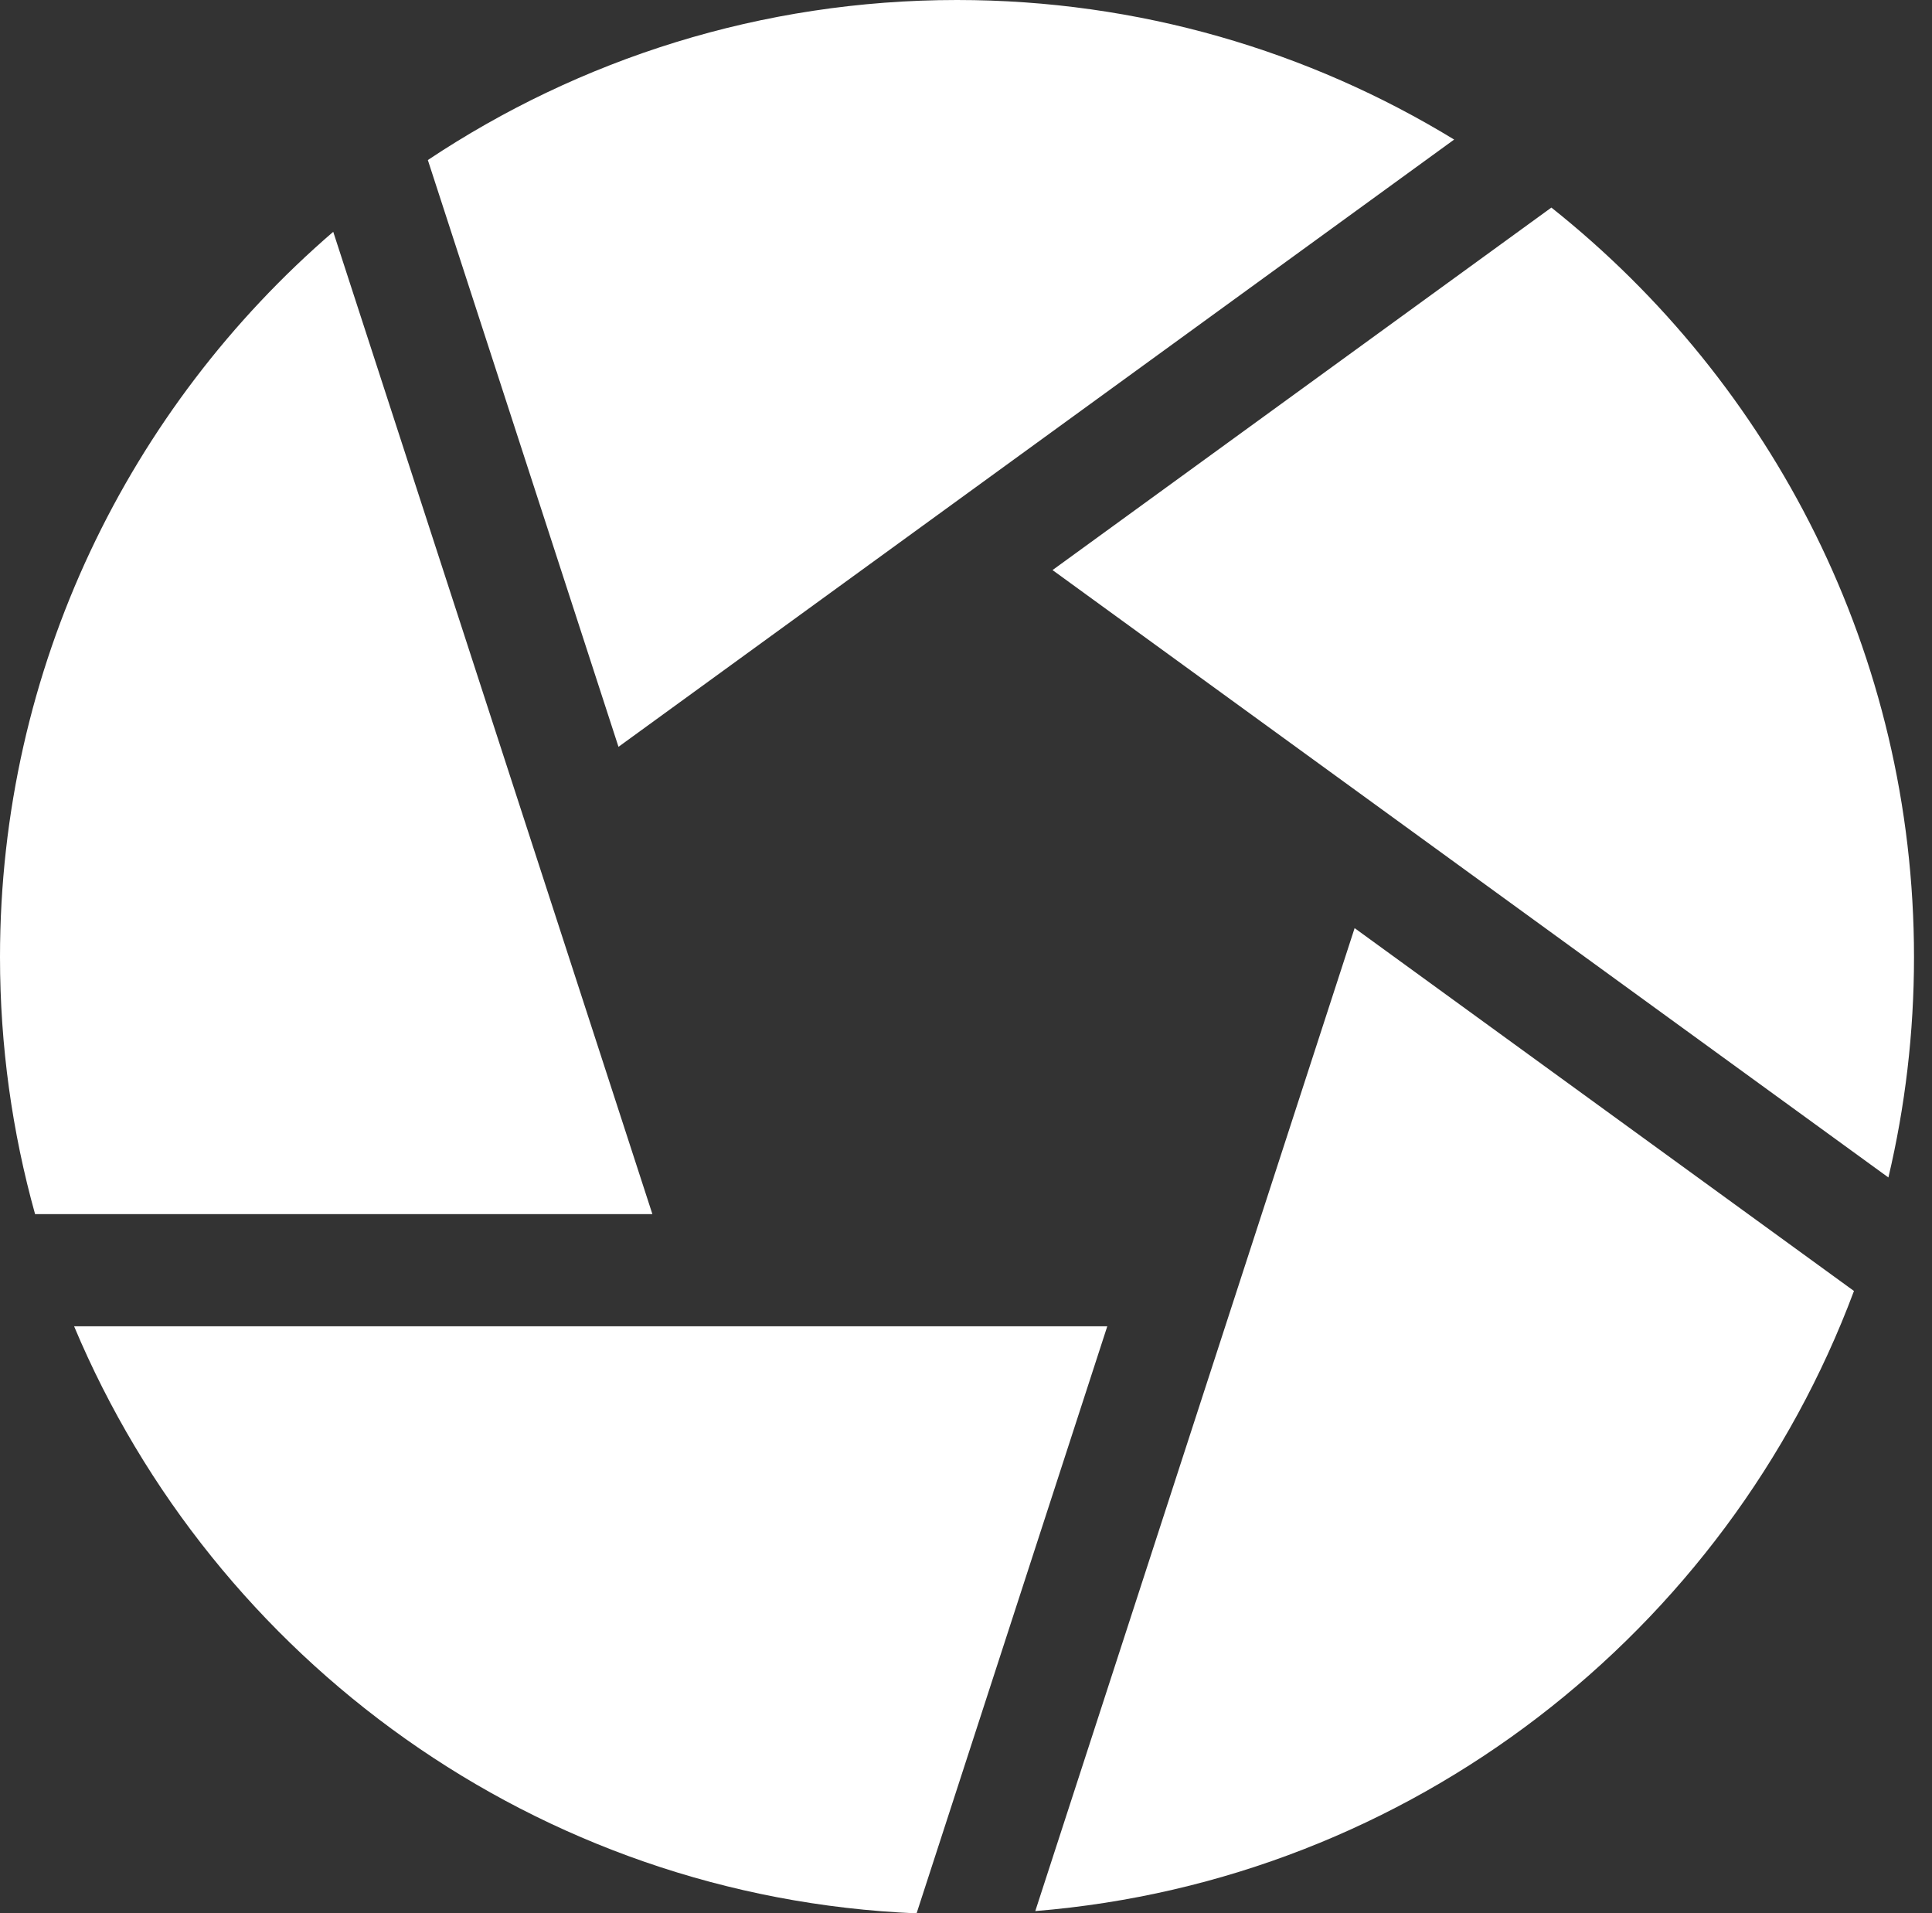
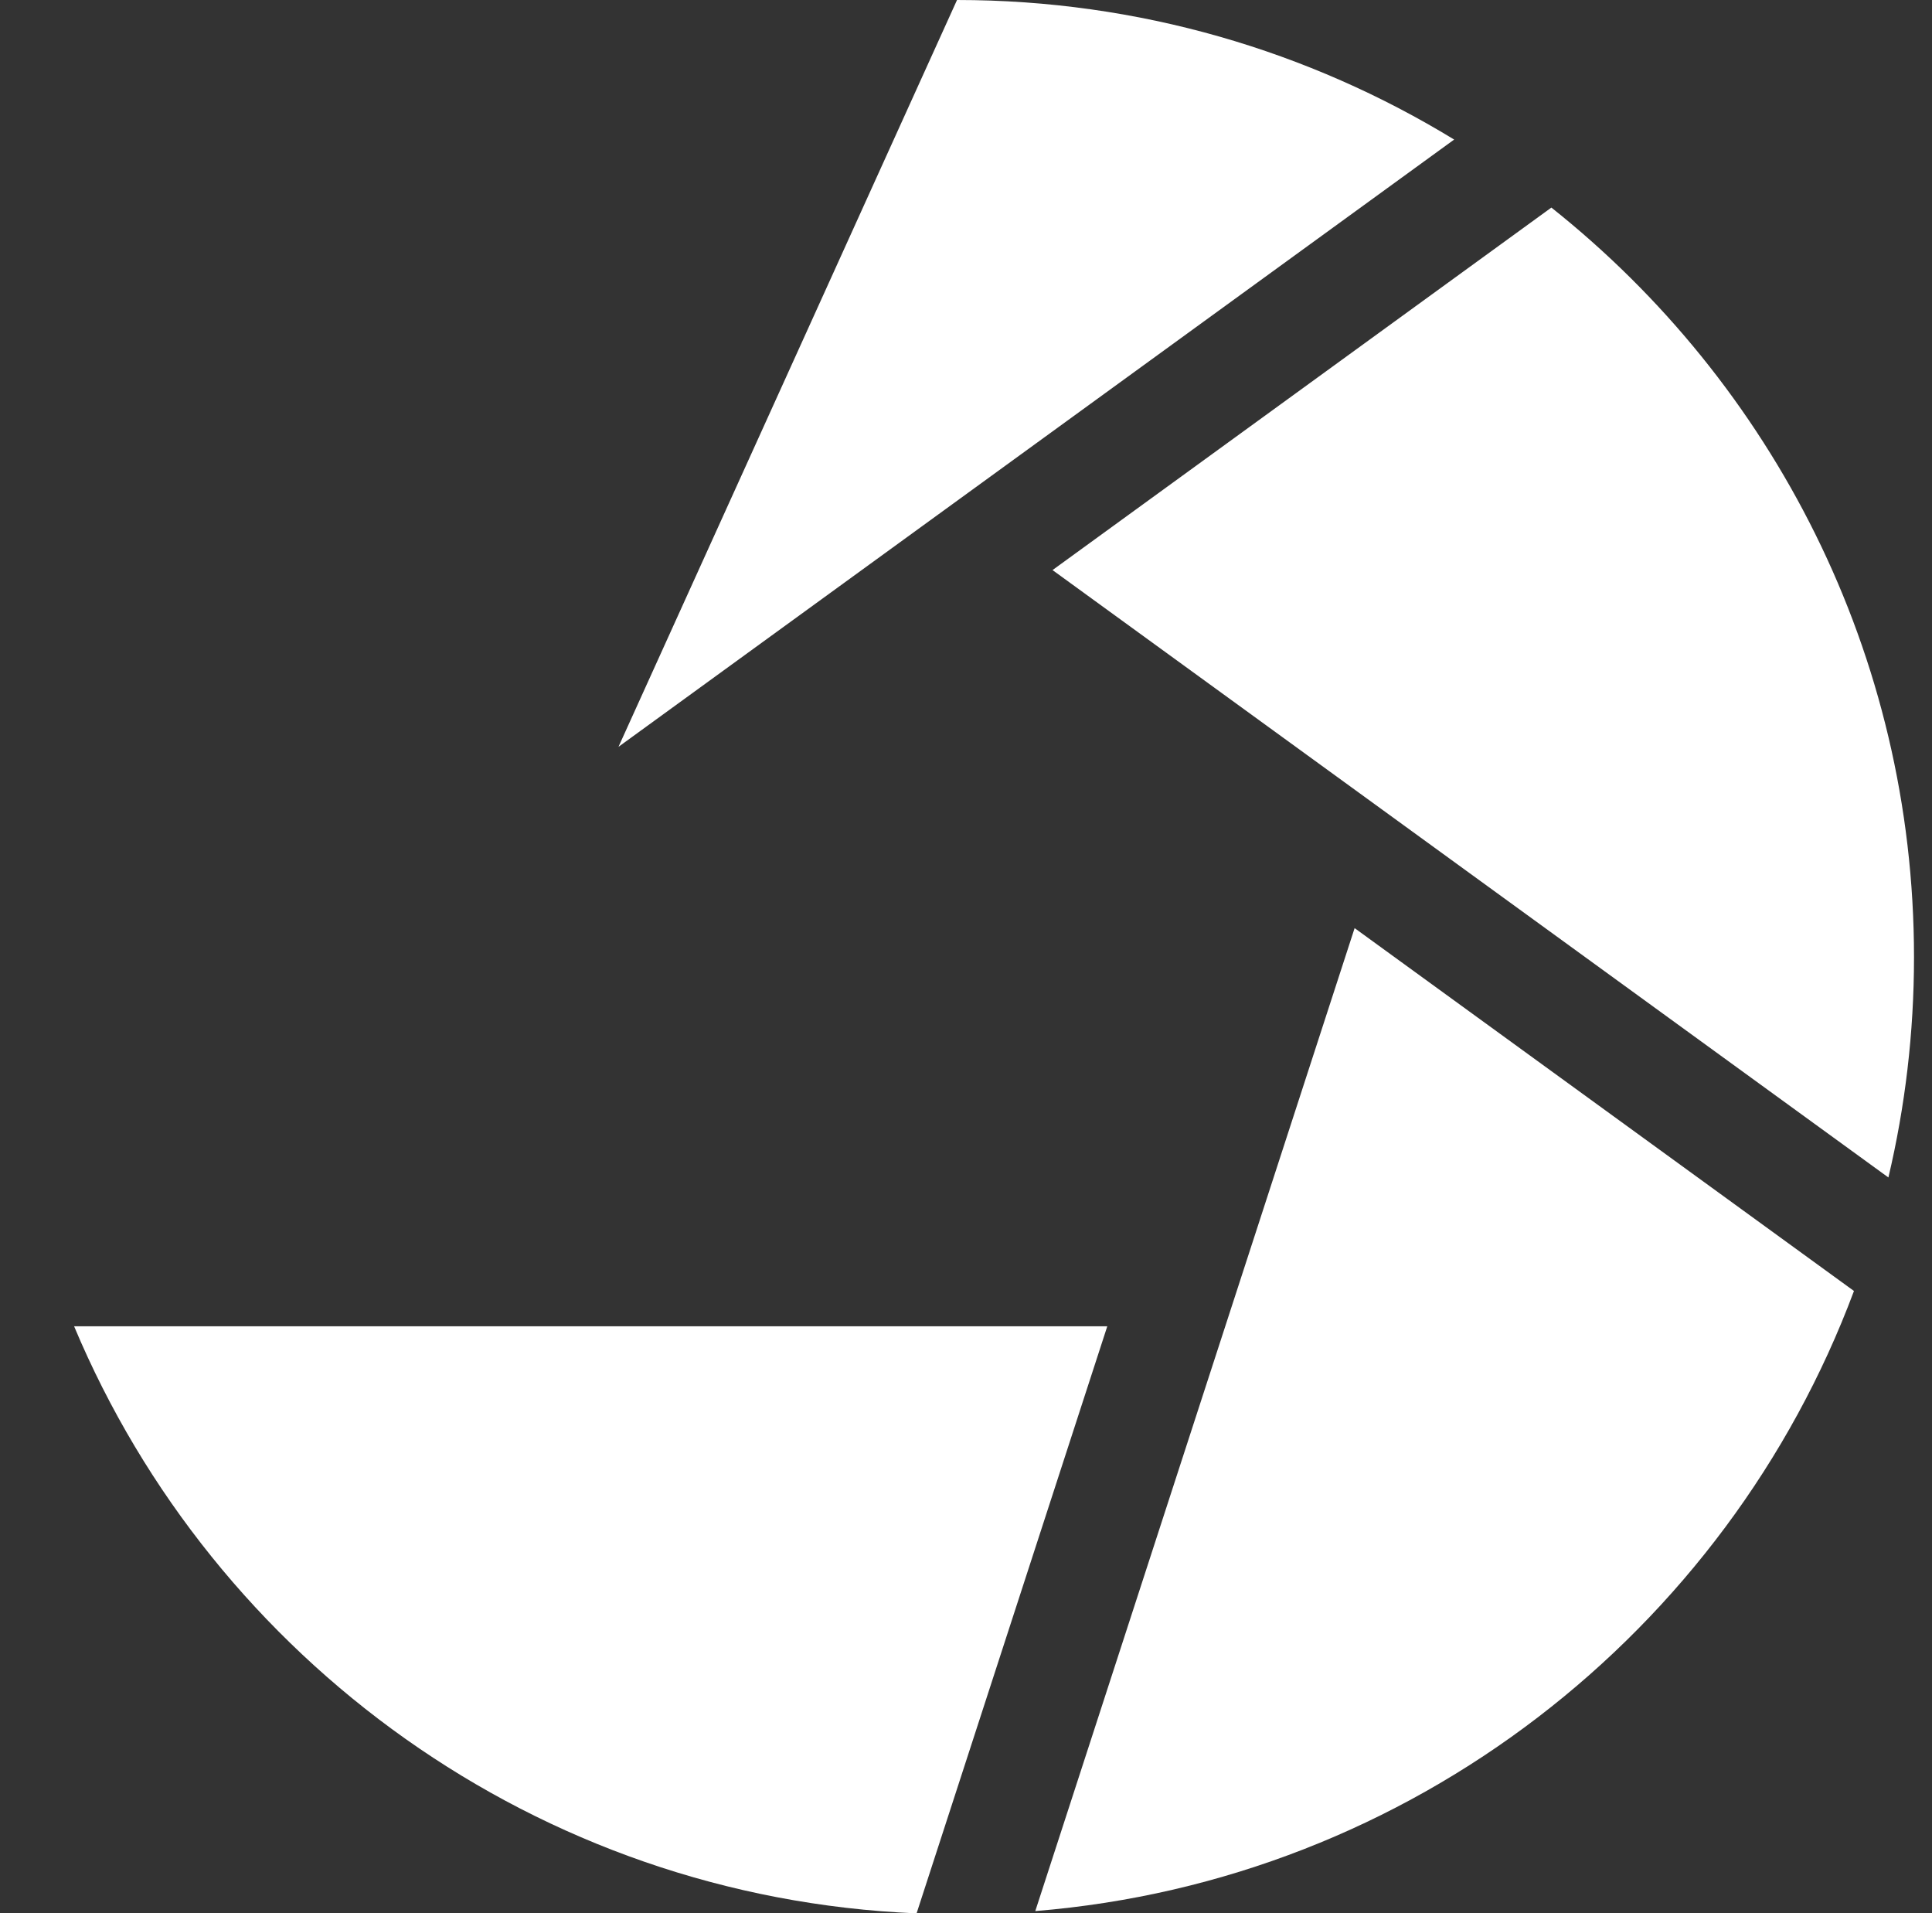
<svg xmlns="http://www.w3.org/2000/svg" width="102" height="101" viewBox="0 0 102 101" fill="none">
  <rect x="0" y="0" width="102" height="101" fill="#333333" stroke="none" />
  <path d="M81.905 10.957L55.568 30.092L99.698 62.154C100.581 58.419 101.05 54.527 101.05 50.526C101.05 34.515 93.562 20.22 81.905 10.957Z" fill="white" />
-   <path d="M76.772 7.367C69.117 2.695 60.13 0 50.526 0C40.203 0 30.596 3.114 22.588 8.448L32.653 39.422L76.772 7.367Z" fill="white" />
-   <path d="M17.593 12.236C6.828 21.509 0 35.233 0 50.523C0 55.221 0.647 59.77 1.852 64.089H34.443L17.593 12.236Z" fill="white" />
+   <path d="M76.772 7.367C69.117 2.695 60.13 0 50.526 0L32.653 39.422L76.772 7.367Z" fill="white" />
  <path d="M3.912 70.01C11.294 87.6 28.352 100.161 48.391 100.999L58.459 70.01H3.912Z" fill="white" />
  <path d="M54.658 100.878C74.522 99.263 91.172 86.109 97.88 68.146L71.517 48.992L54.658 100.878Z" fill="white" />
</svg>